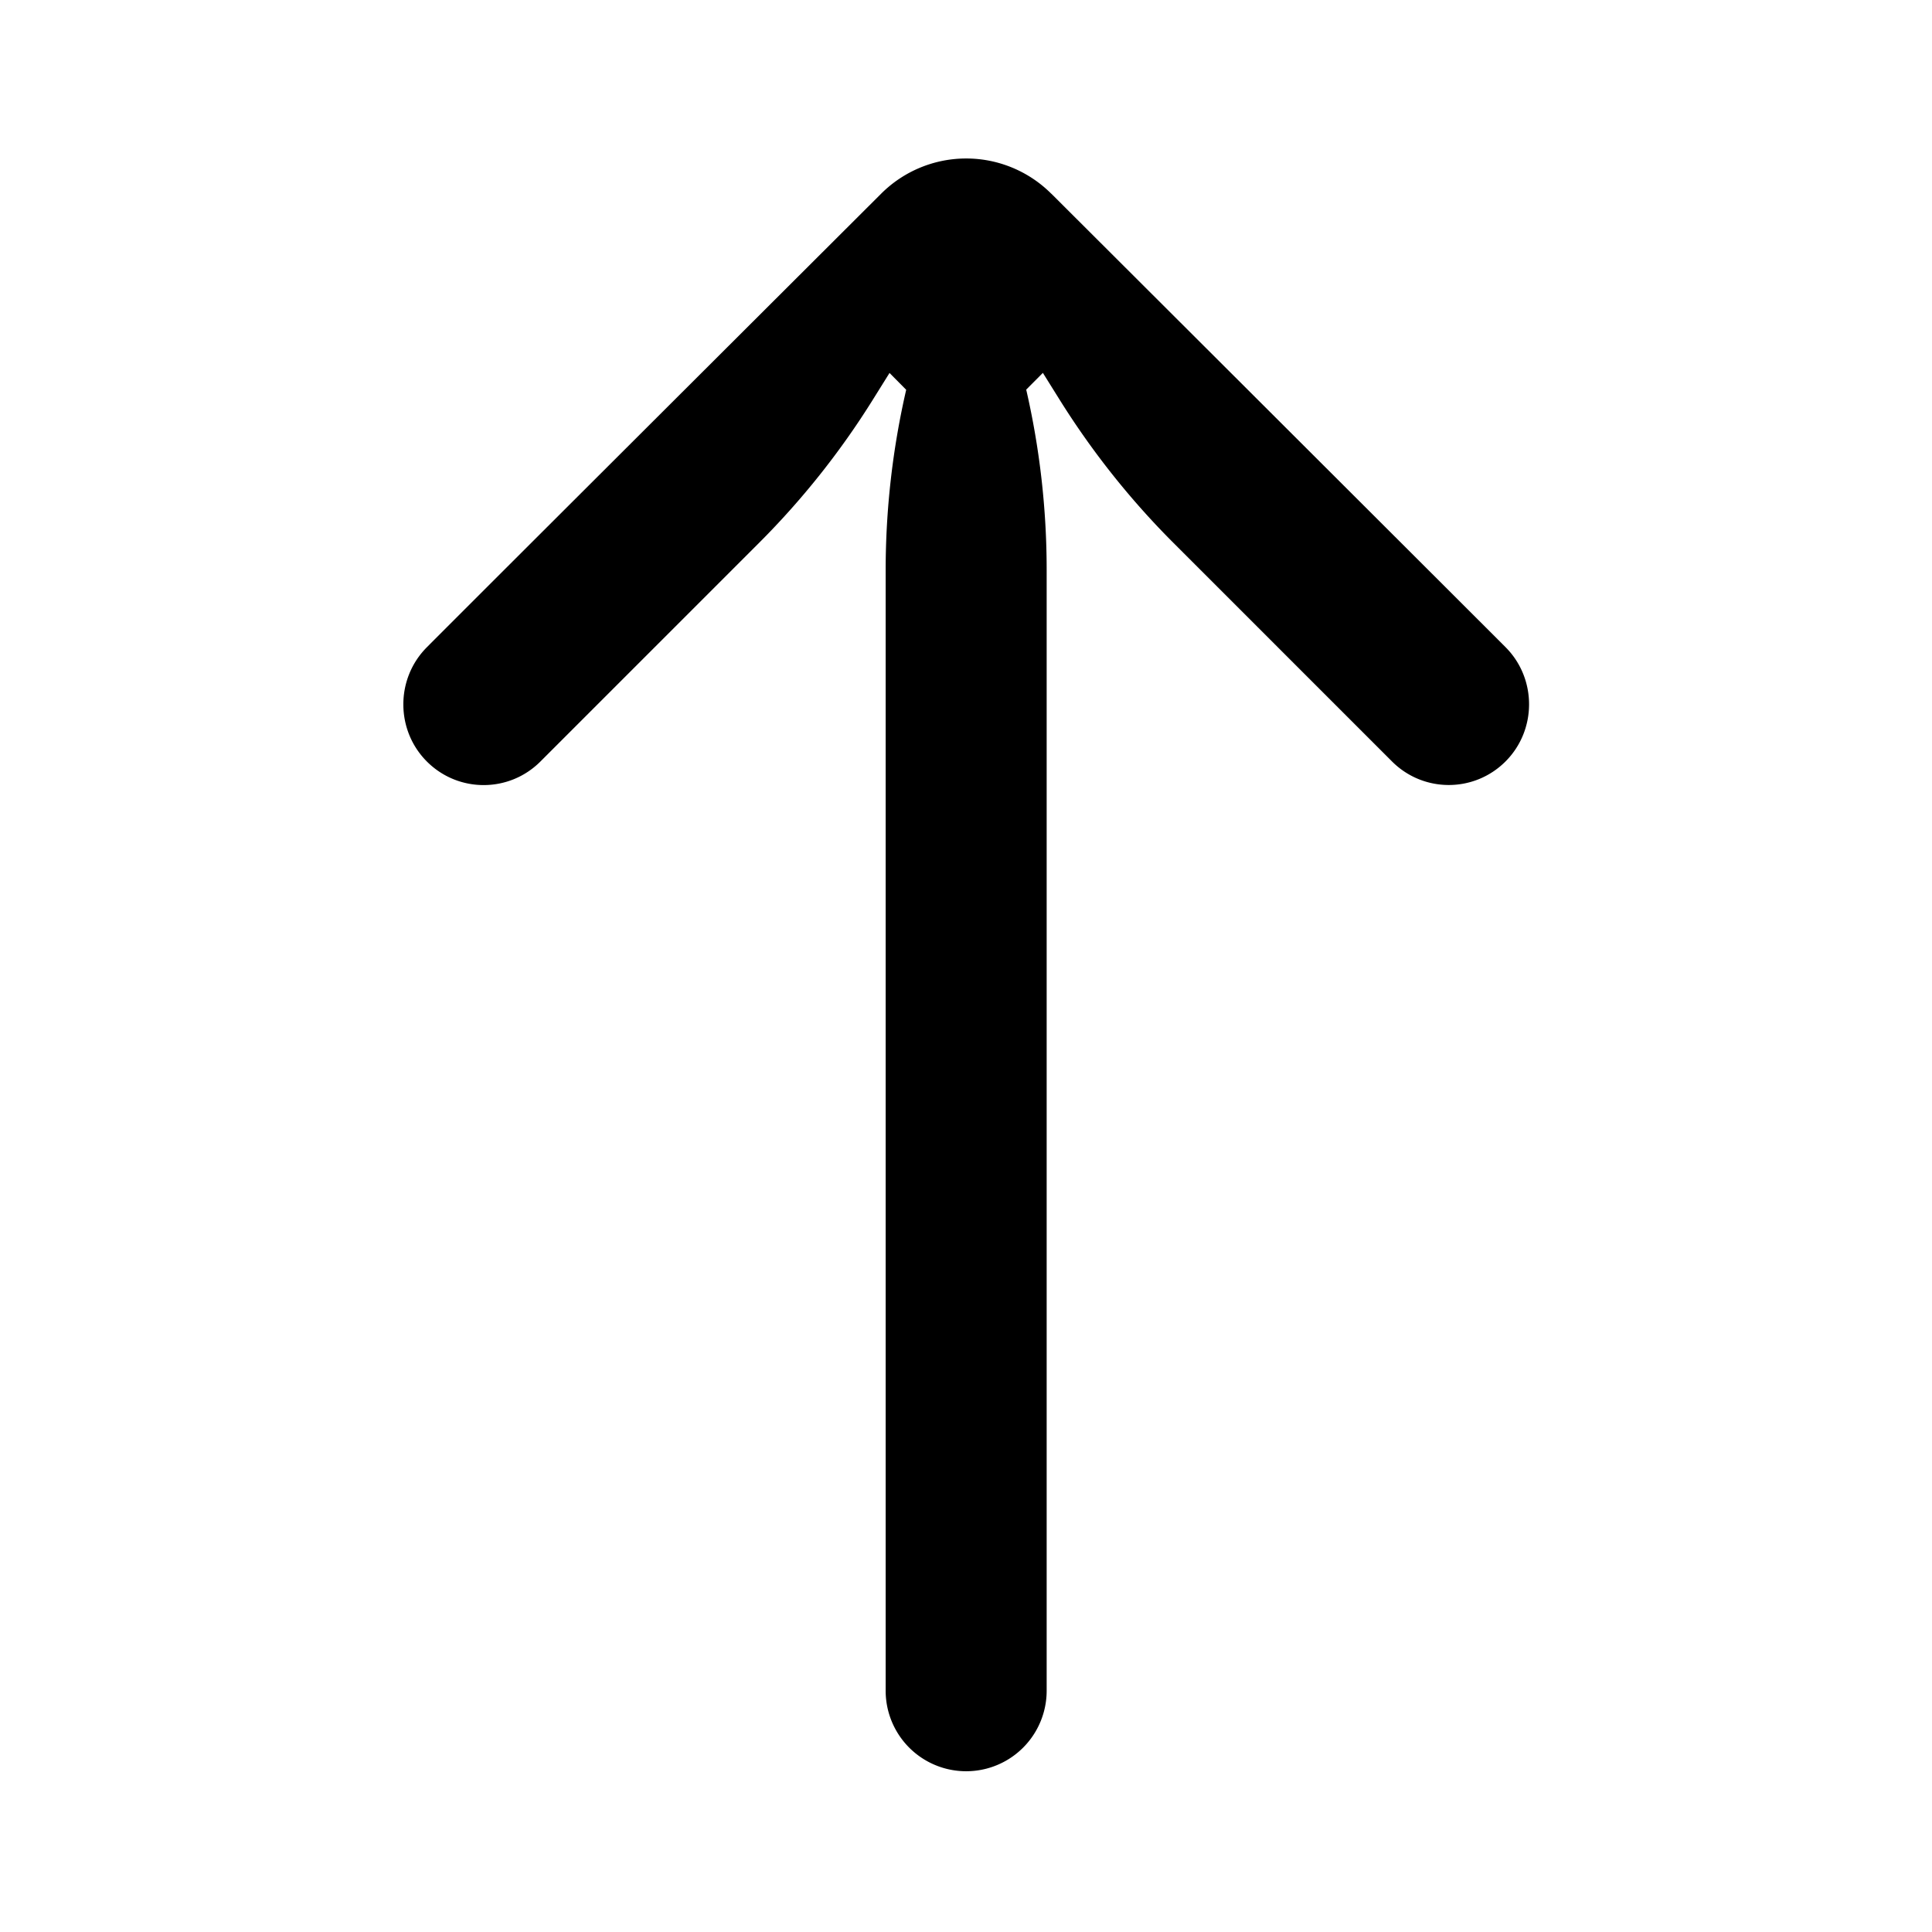
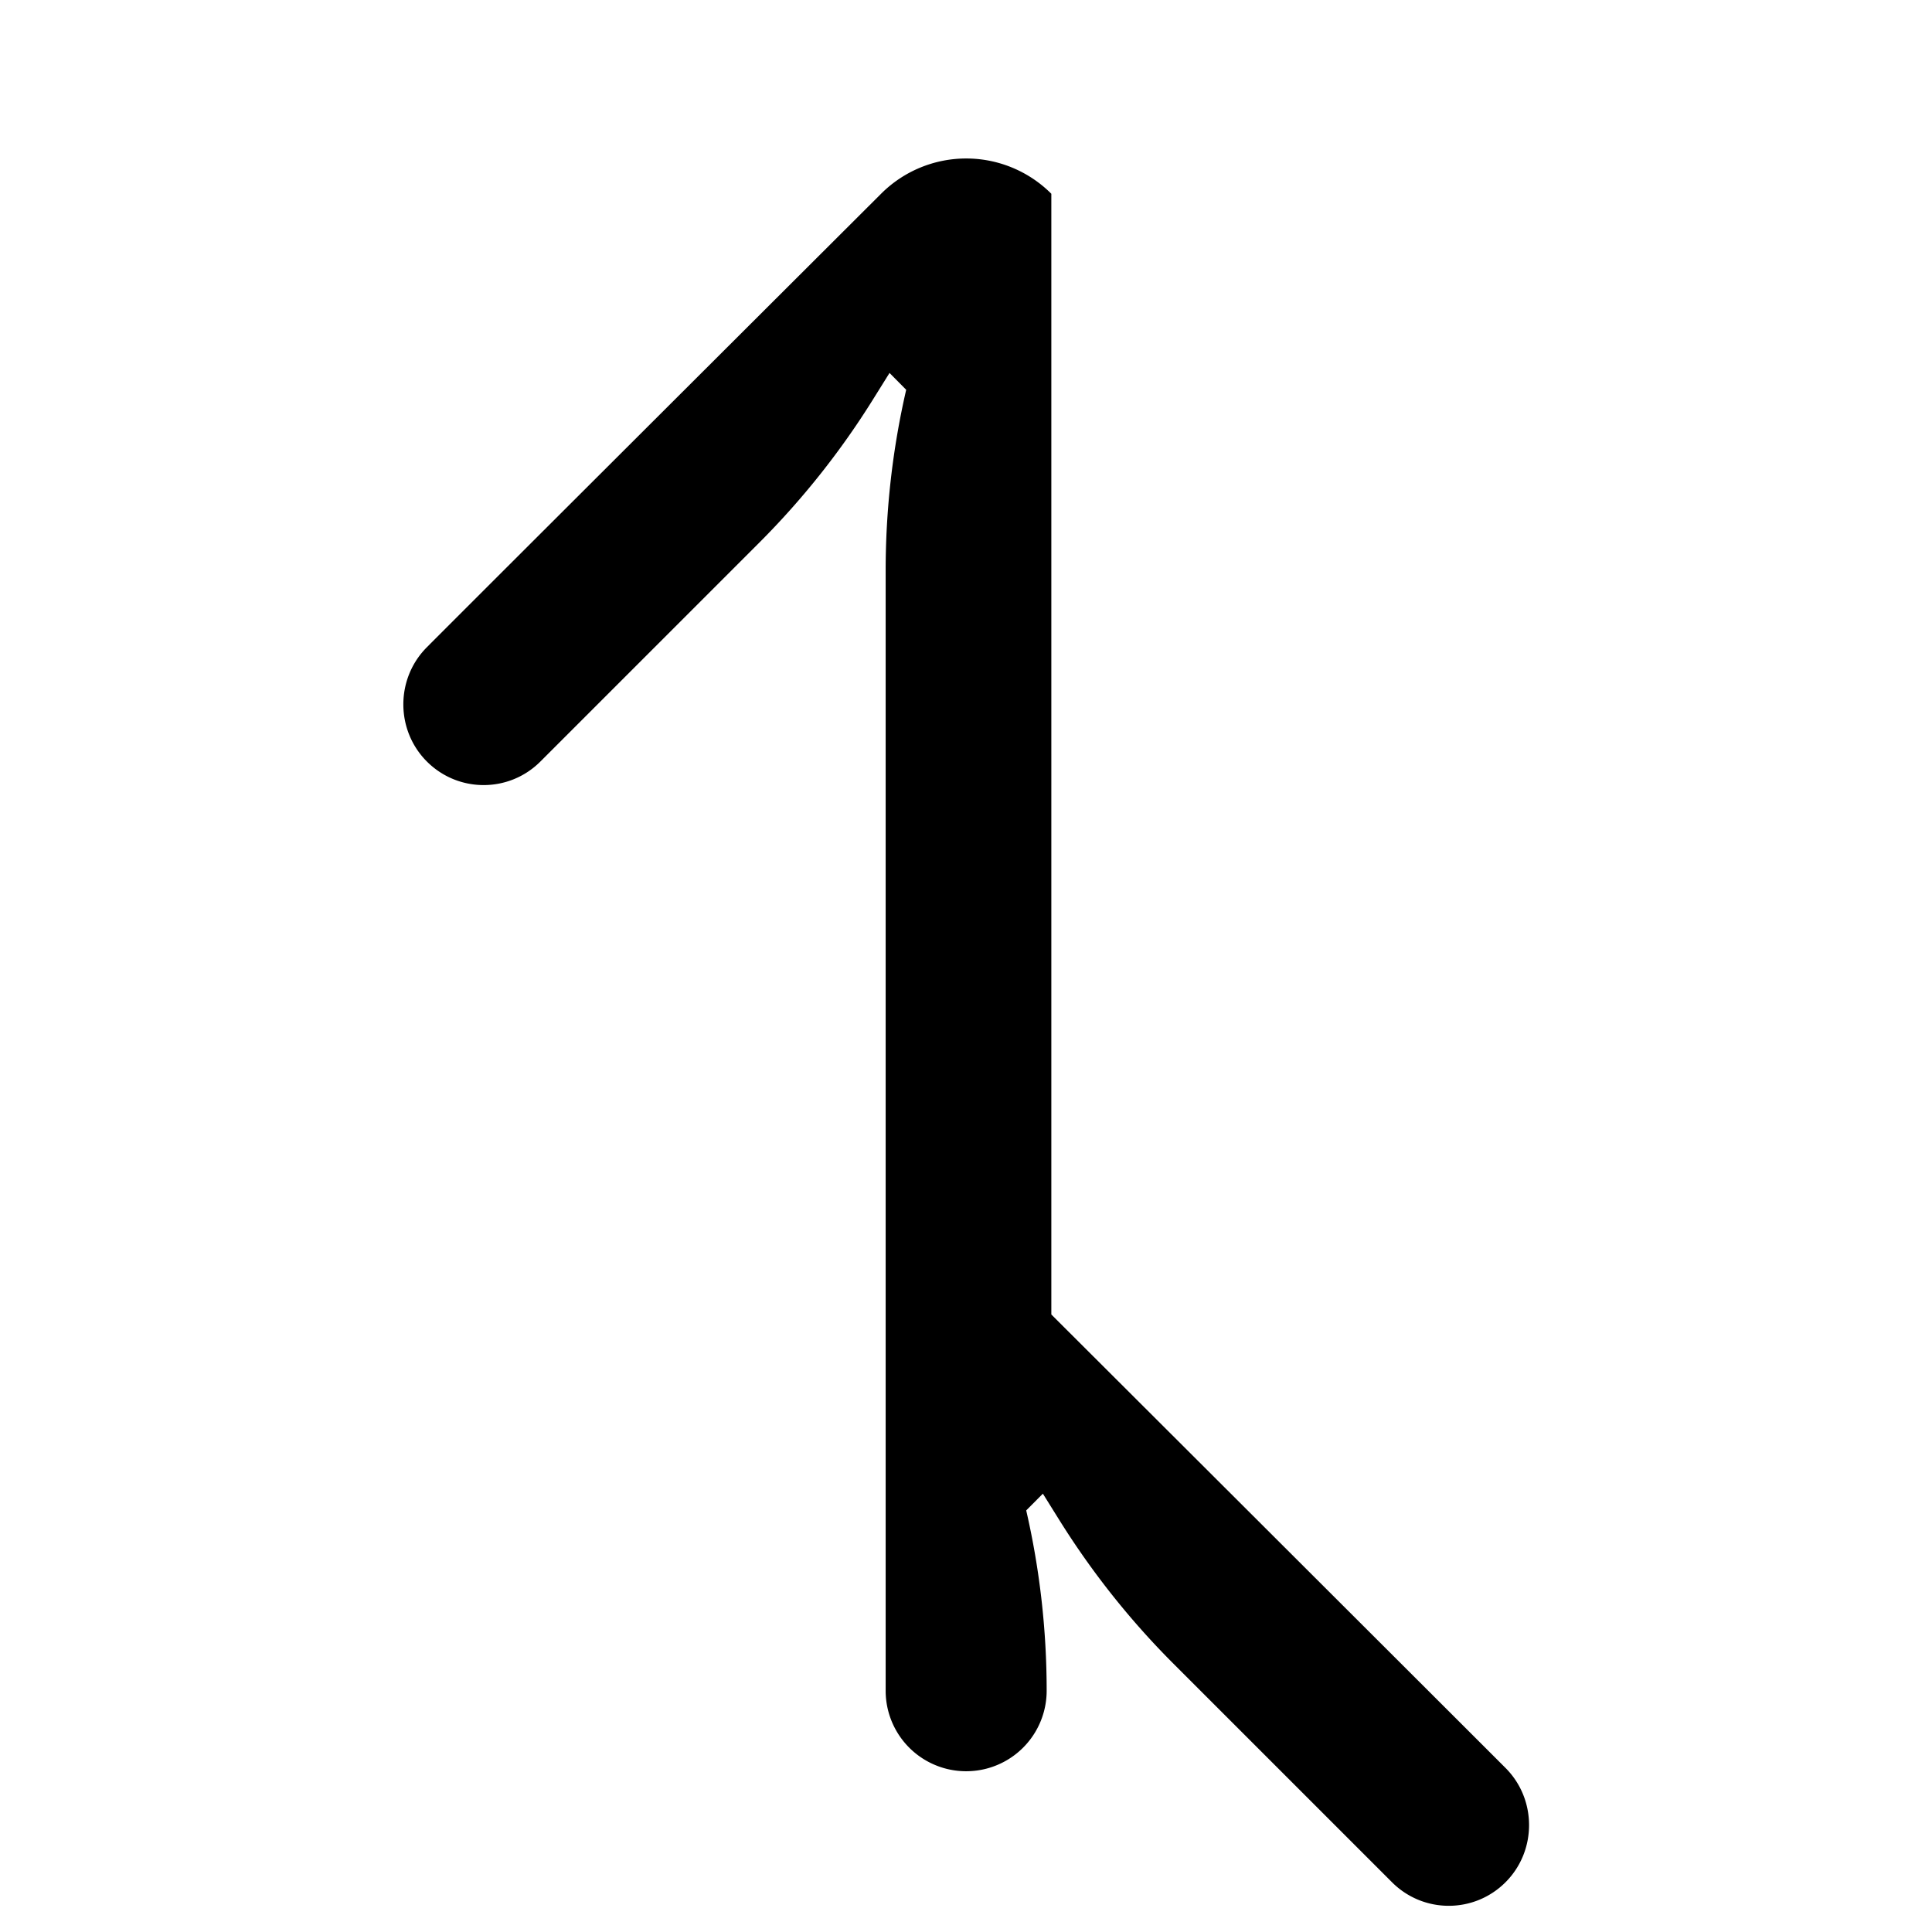
<svg xmlns="http://www.w3.org/2000/svg" width="800px" height="800px" viewBox="0 0 24 24" fill="none">
-   <path fill-rule="evenodd" clip-rule="evenodd" d="M13.06 2.407a1.495 1.495 0 0 0-2.115 0C9.13 4.218 5.59 7.75 5.303 8.04c-.39.39-.39 1.03 0 1.42.39.39 1.02.39 1.41 0l2.716-2.716a9.992 9.992 0 0 0 1.407-1.768l.214-.343.207.209a10 10 0 0 0-.255 2.239v13.922a1 1 0 1 0 2 0V7.08a10 10 0 0 0-.254-2.24l.207-.208.214.343c.401.64.872 1.233 1.407 1.768l2.716 2.716c.39.39 1.02.39 1.41 0 .39-.39.39-1.03 0-1.42-.288-.289-3.827-3.822-5.642-5.633z" fill="#000000" />
+   <path fill-rule="evenodd" clip-rule="evenodd" d="M13.06 2.407a1.495 1.495 0 0 0-2.115 0C9.13 4.218 5.59 7.75 5.303 8.04c-.39.39-.39 1.03 0 1.42.39.39 1.02.39 1.41 0l2.716-2.716a9.992 9.992 0 0 0 1.407-1.768l.214-.343.207.209a10 10 0 0 0-.255 2.239v13.922a1 1 0 1 0 2 0a10 10 0 0 0-.254-2.24l.207-.208.214.343c.401.64.872 1.233 1.407 1.768l2.716 2.716c.39.39 1.02.39 1.41 0 .39-.39.39-1.03 0-1.42-.288-.289-3.827-3.822-5.642-5.633z" fill="#000000" />
</svg>